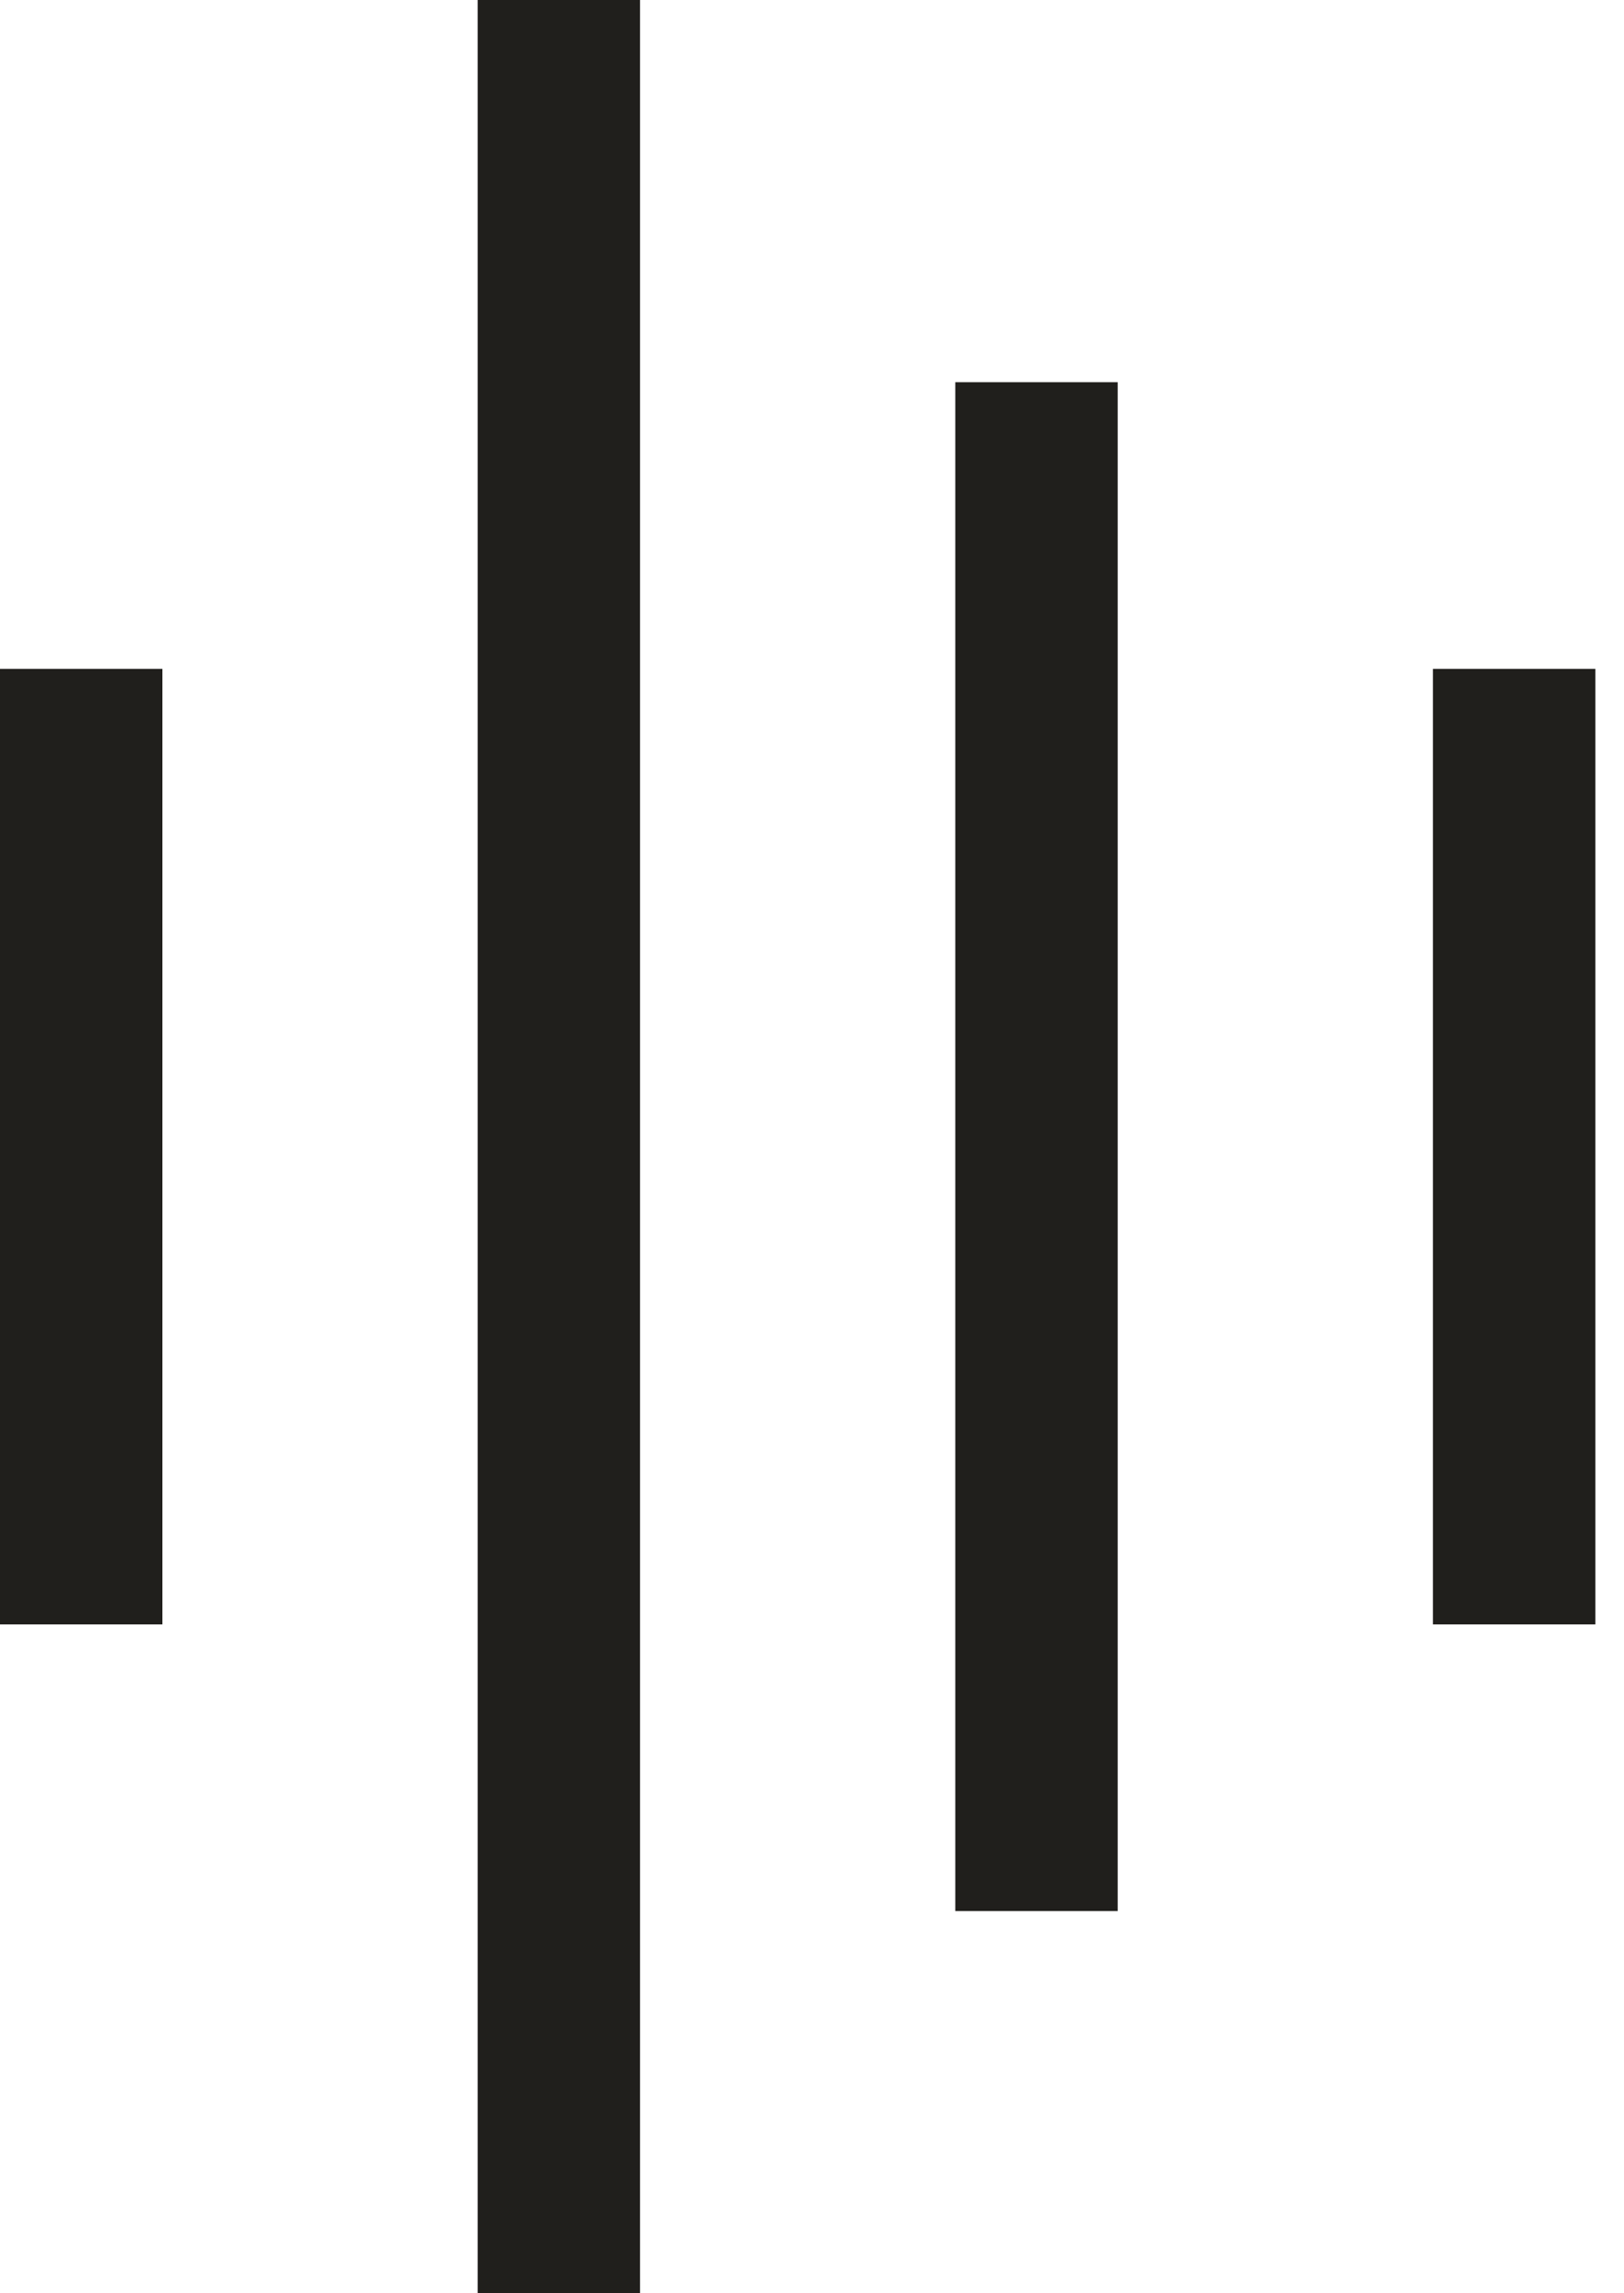
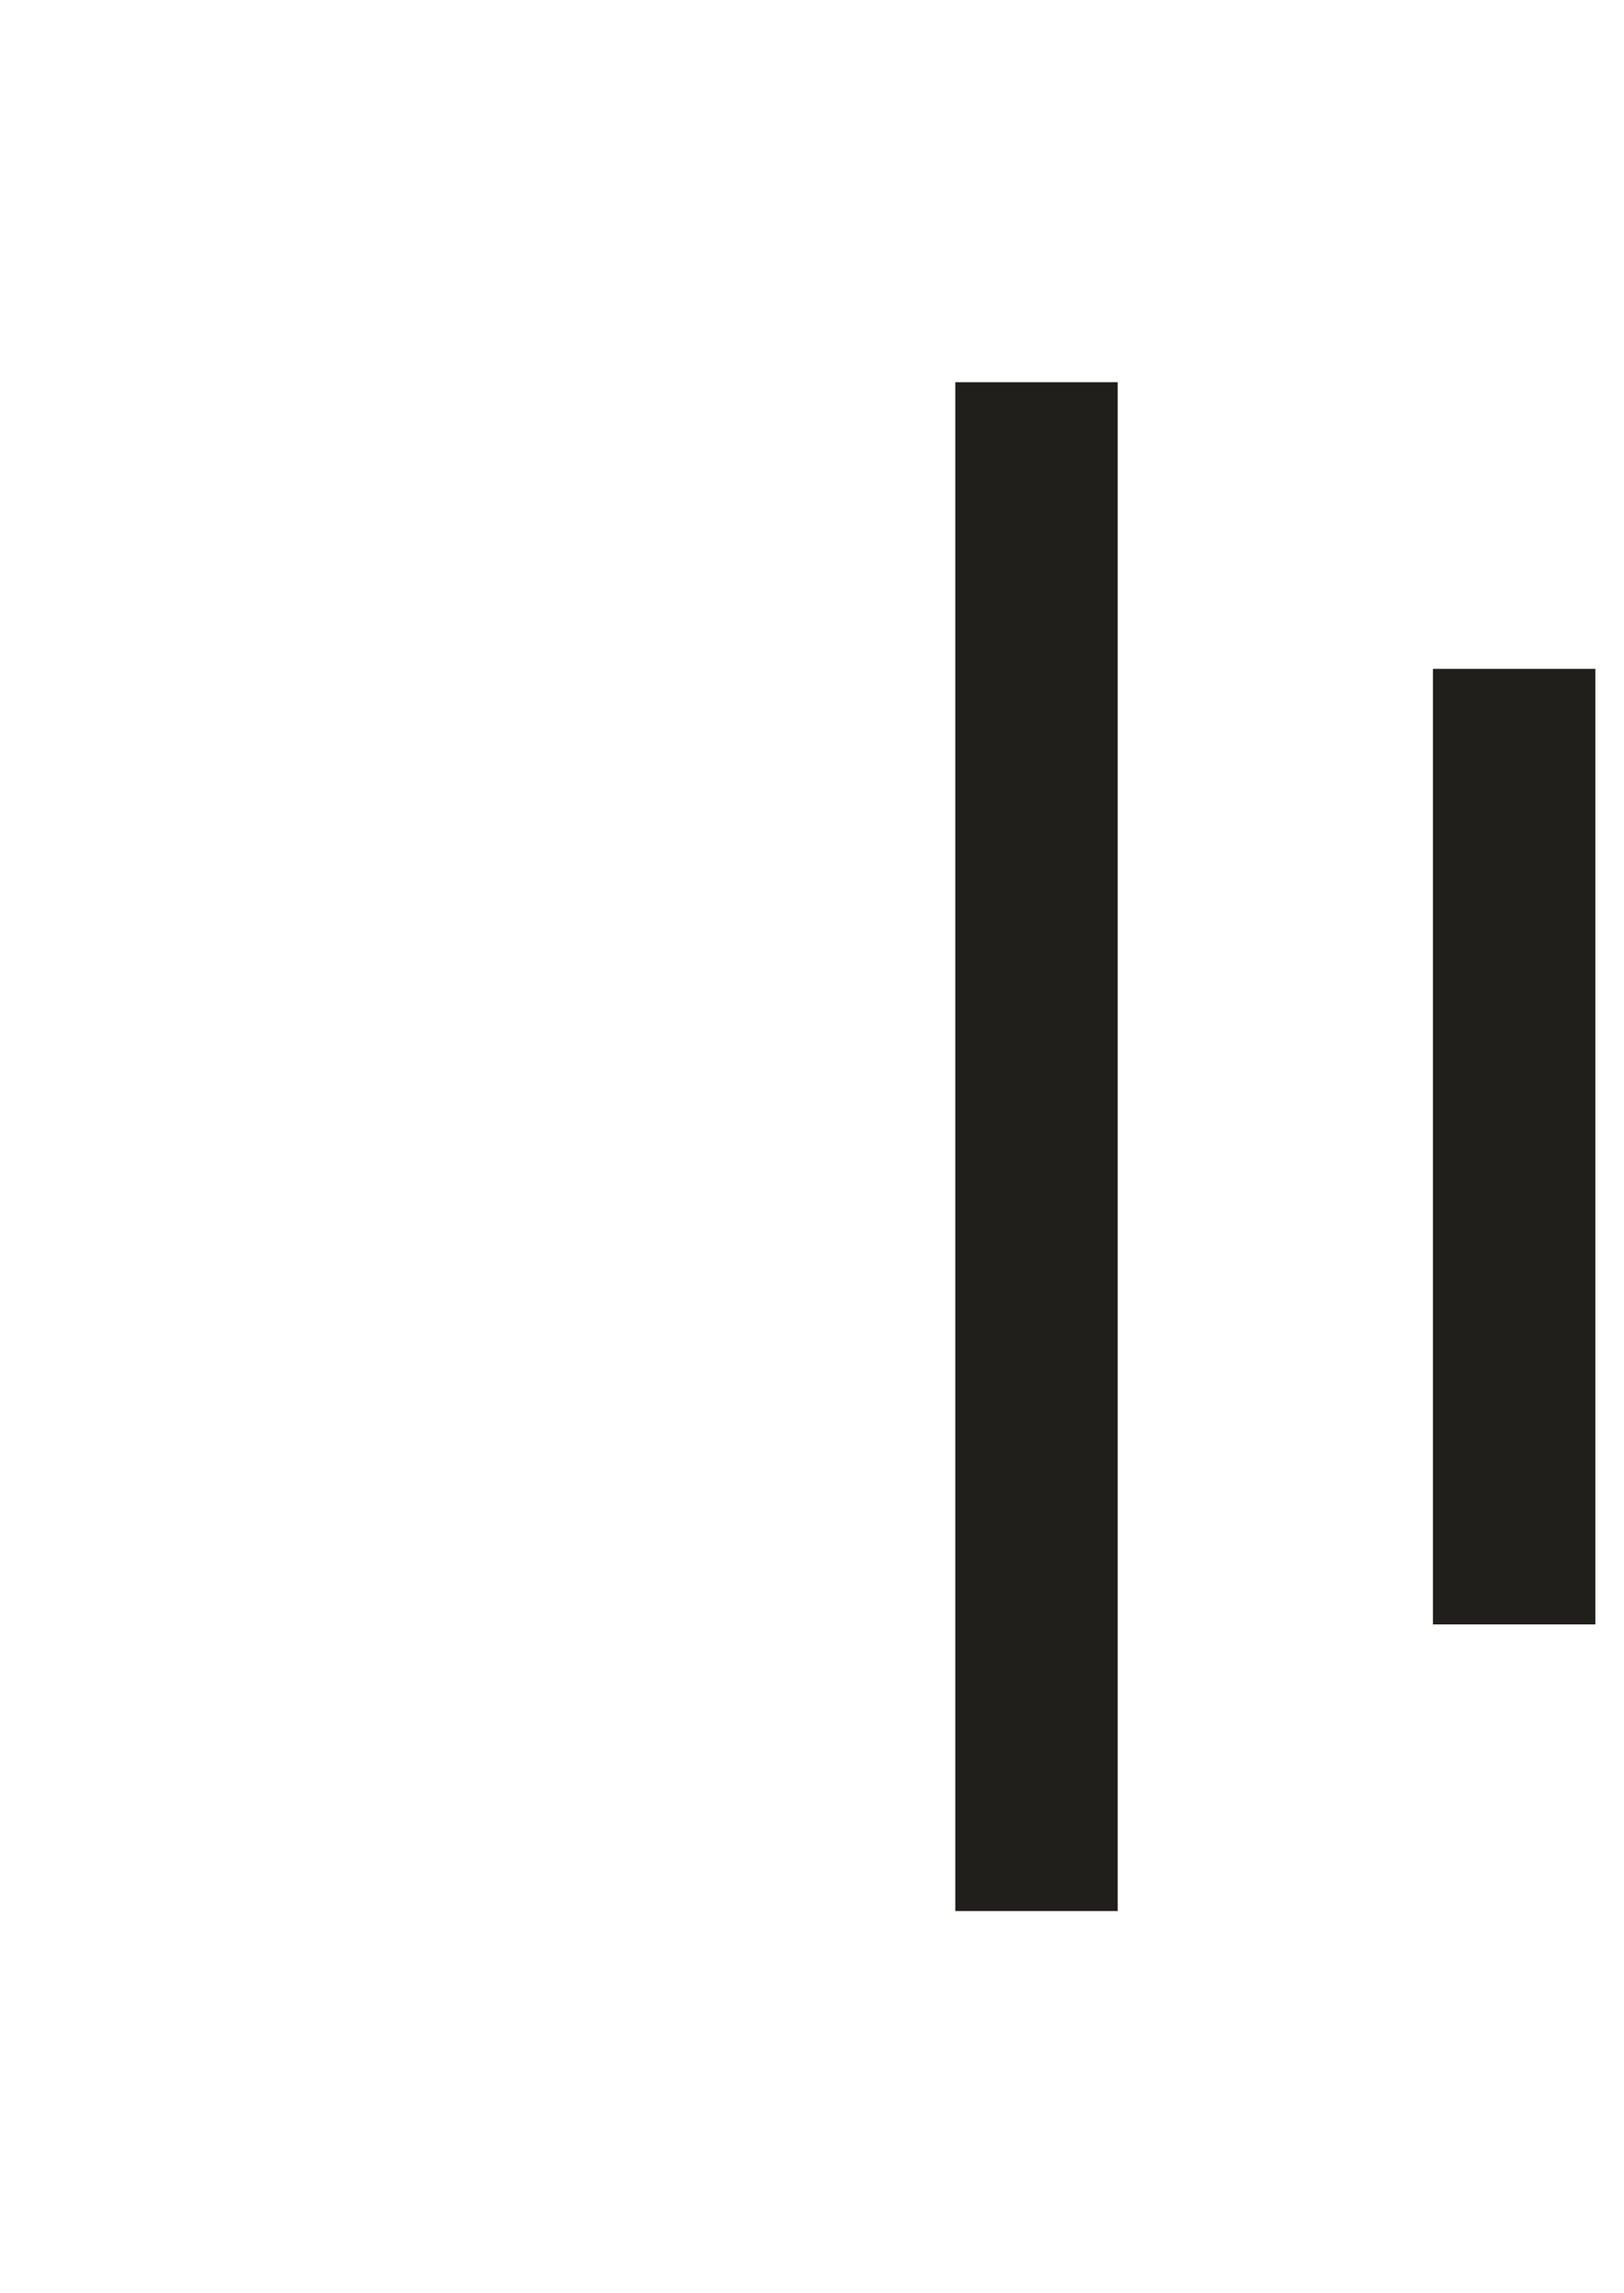
<svg xmlns="http://www.w3.org/2000/svg" width="17" height="24" viewBox="0 0 17 24" fill="none">
-   <line x1="5.85" y1="2.3677e-08" x2="5.85" y2="24" stroke="#201F1C" stroke-width="1.7" />
  <line x1="10.85" y1="4" x2="10.85" y2="20" stroke="#201F1C" stroke-width="1.7" />
  <line x1="15.85" y1="7" x2="15.85" y2="17" stroke="#201F1C" stroke-width="1.7" />
-   <line x1="0.85" y1="7" x2="0.85" y2="17" stroke="#201F1C" stroke-width="1.7" />
</svg>